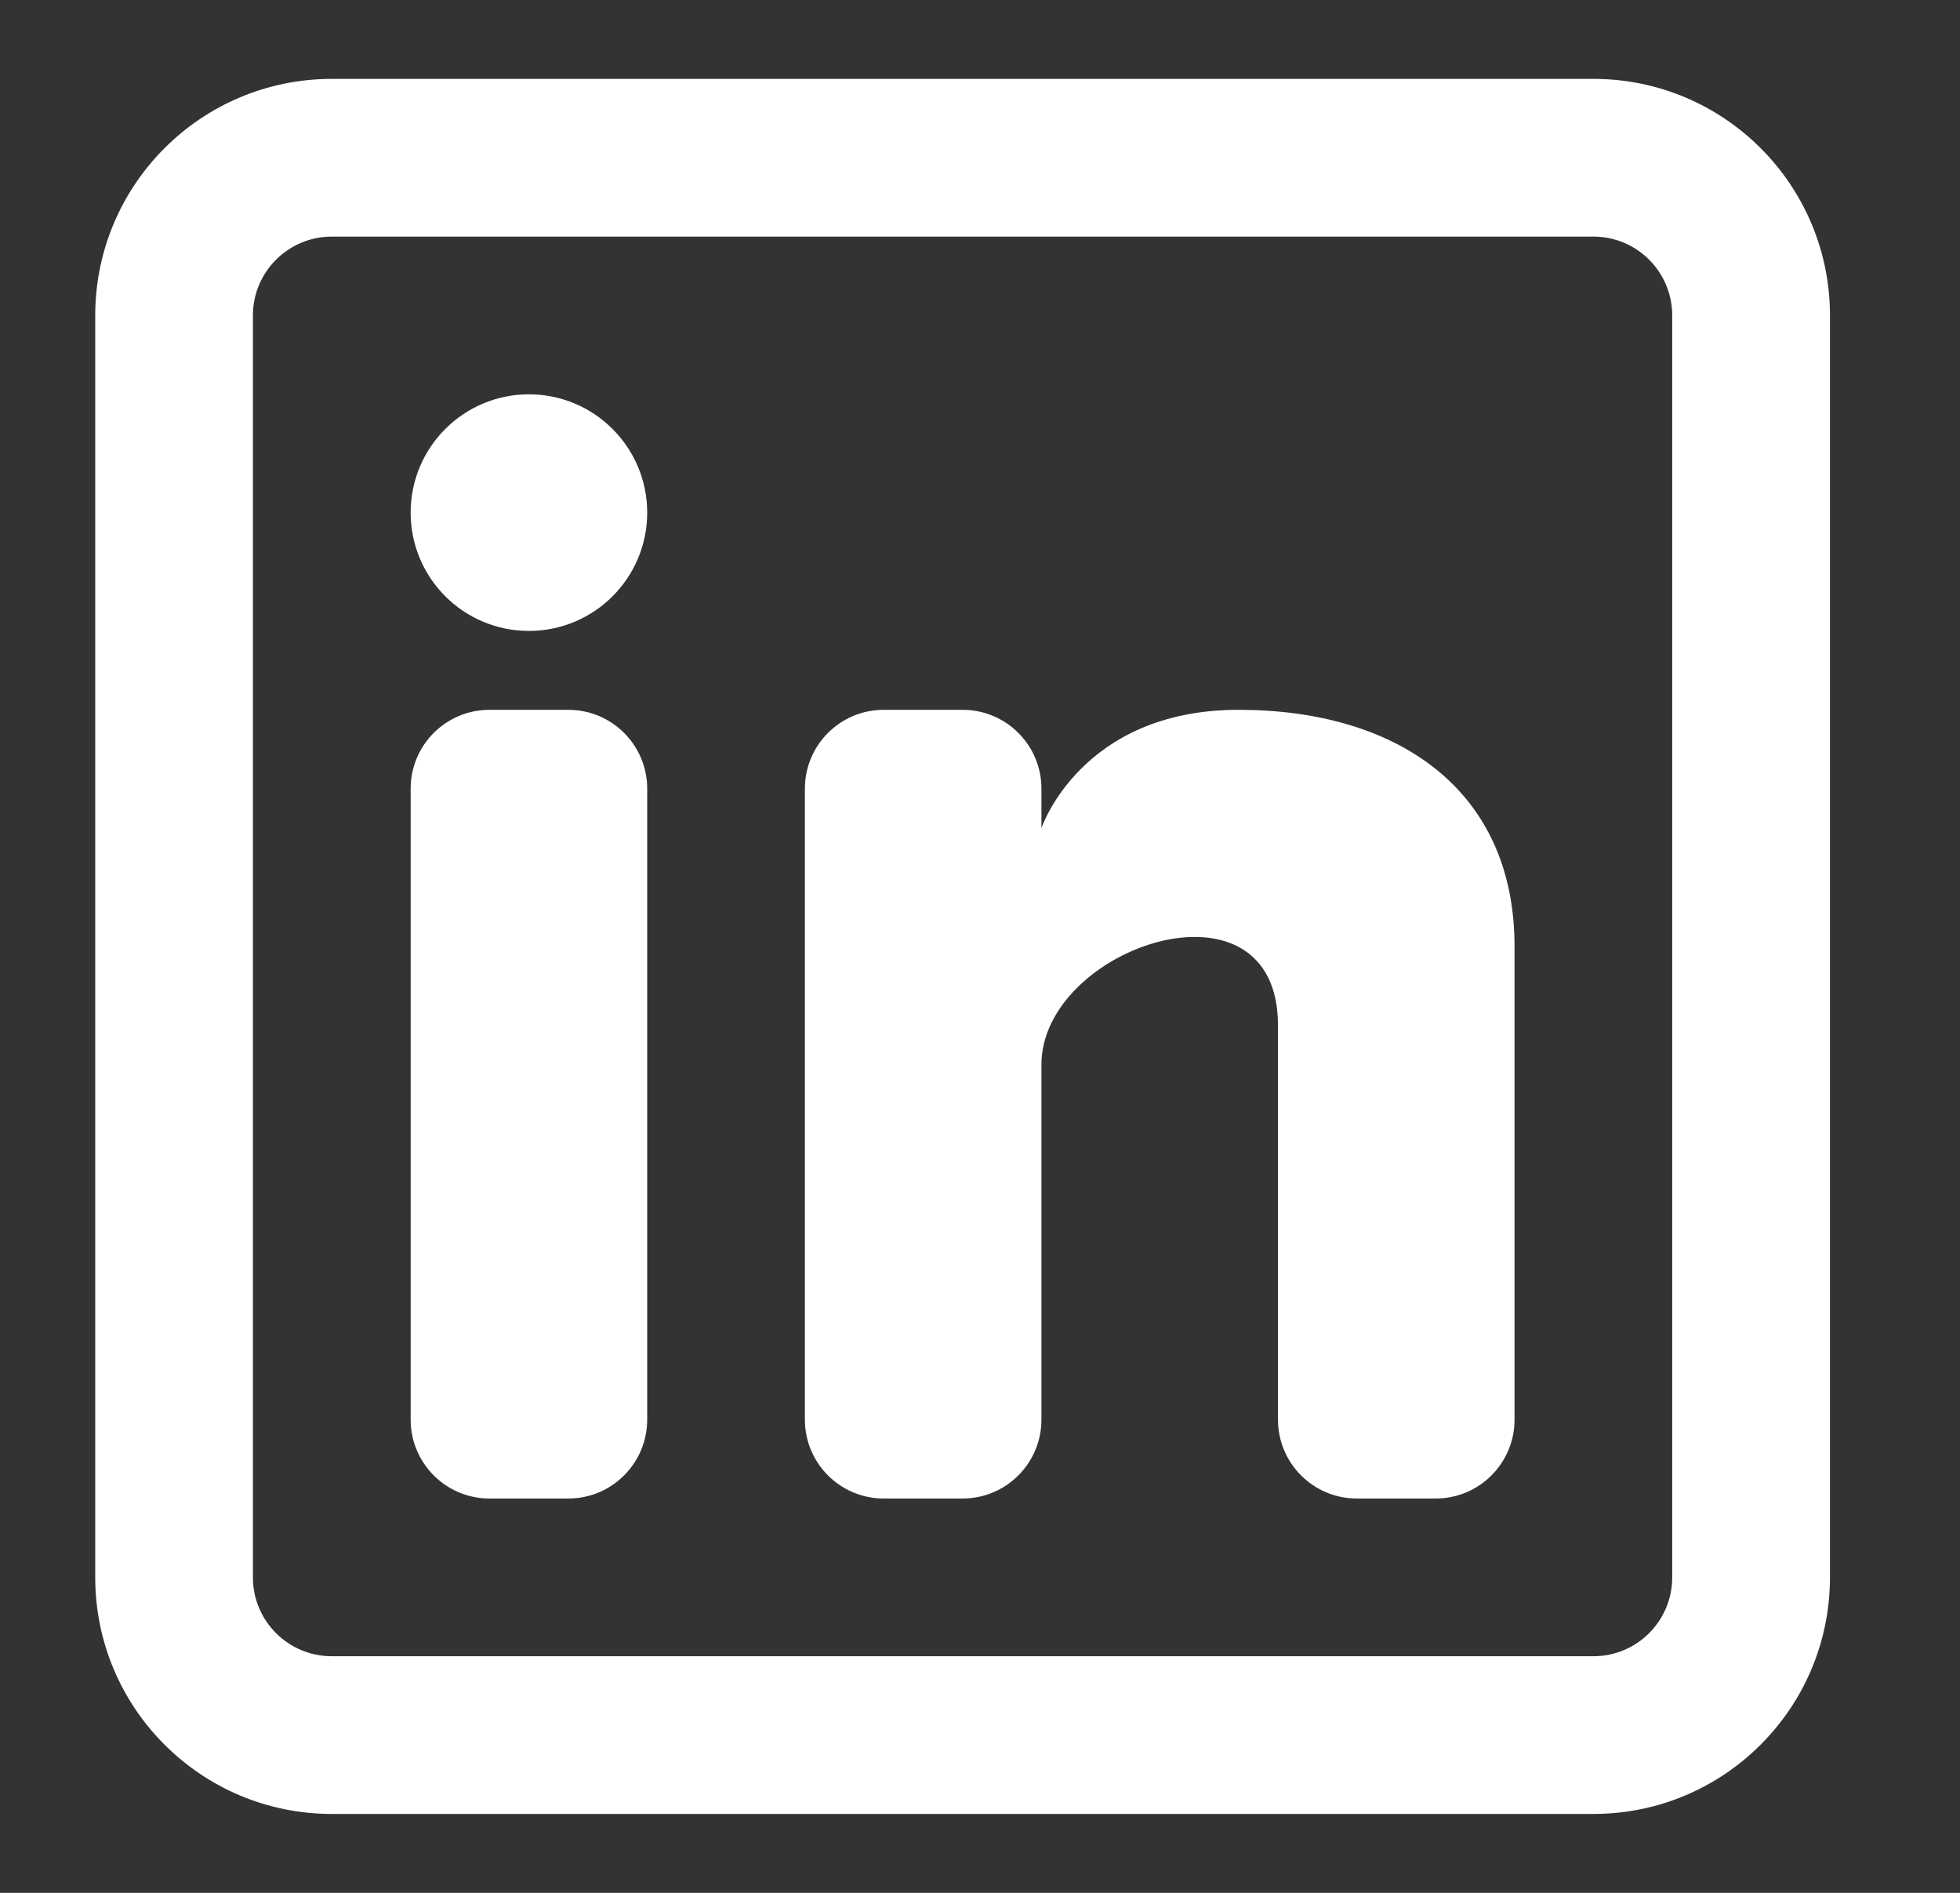
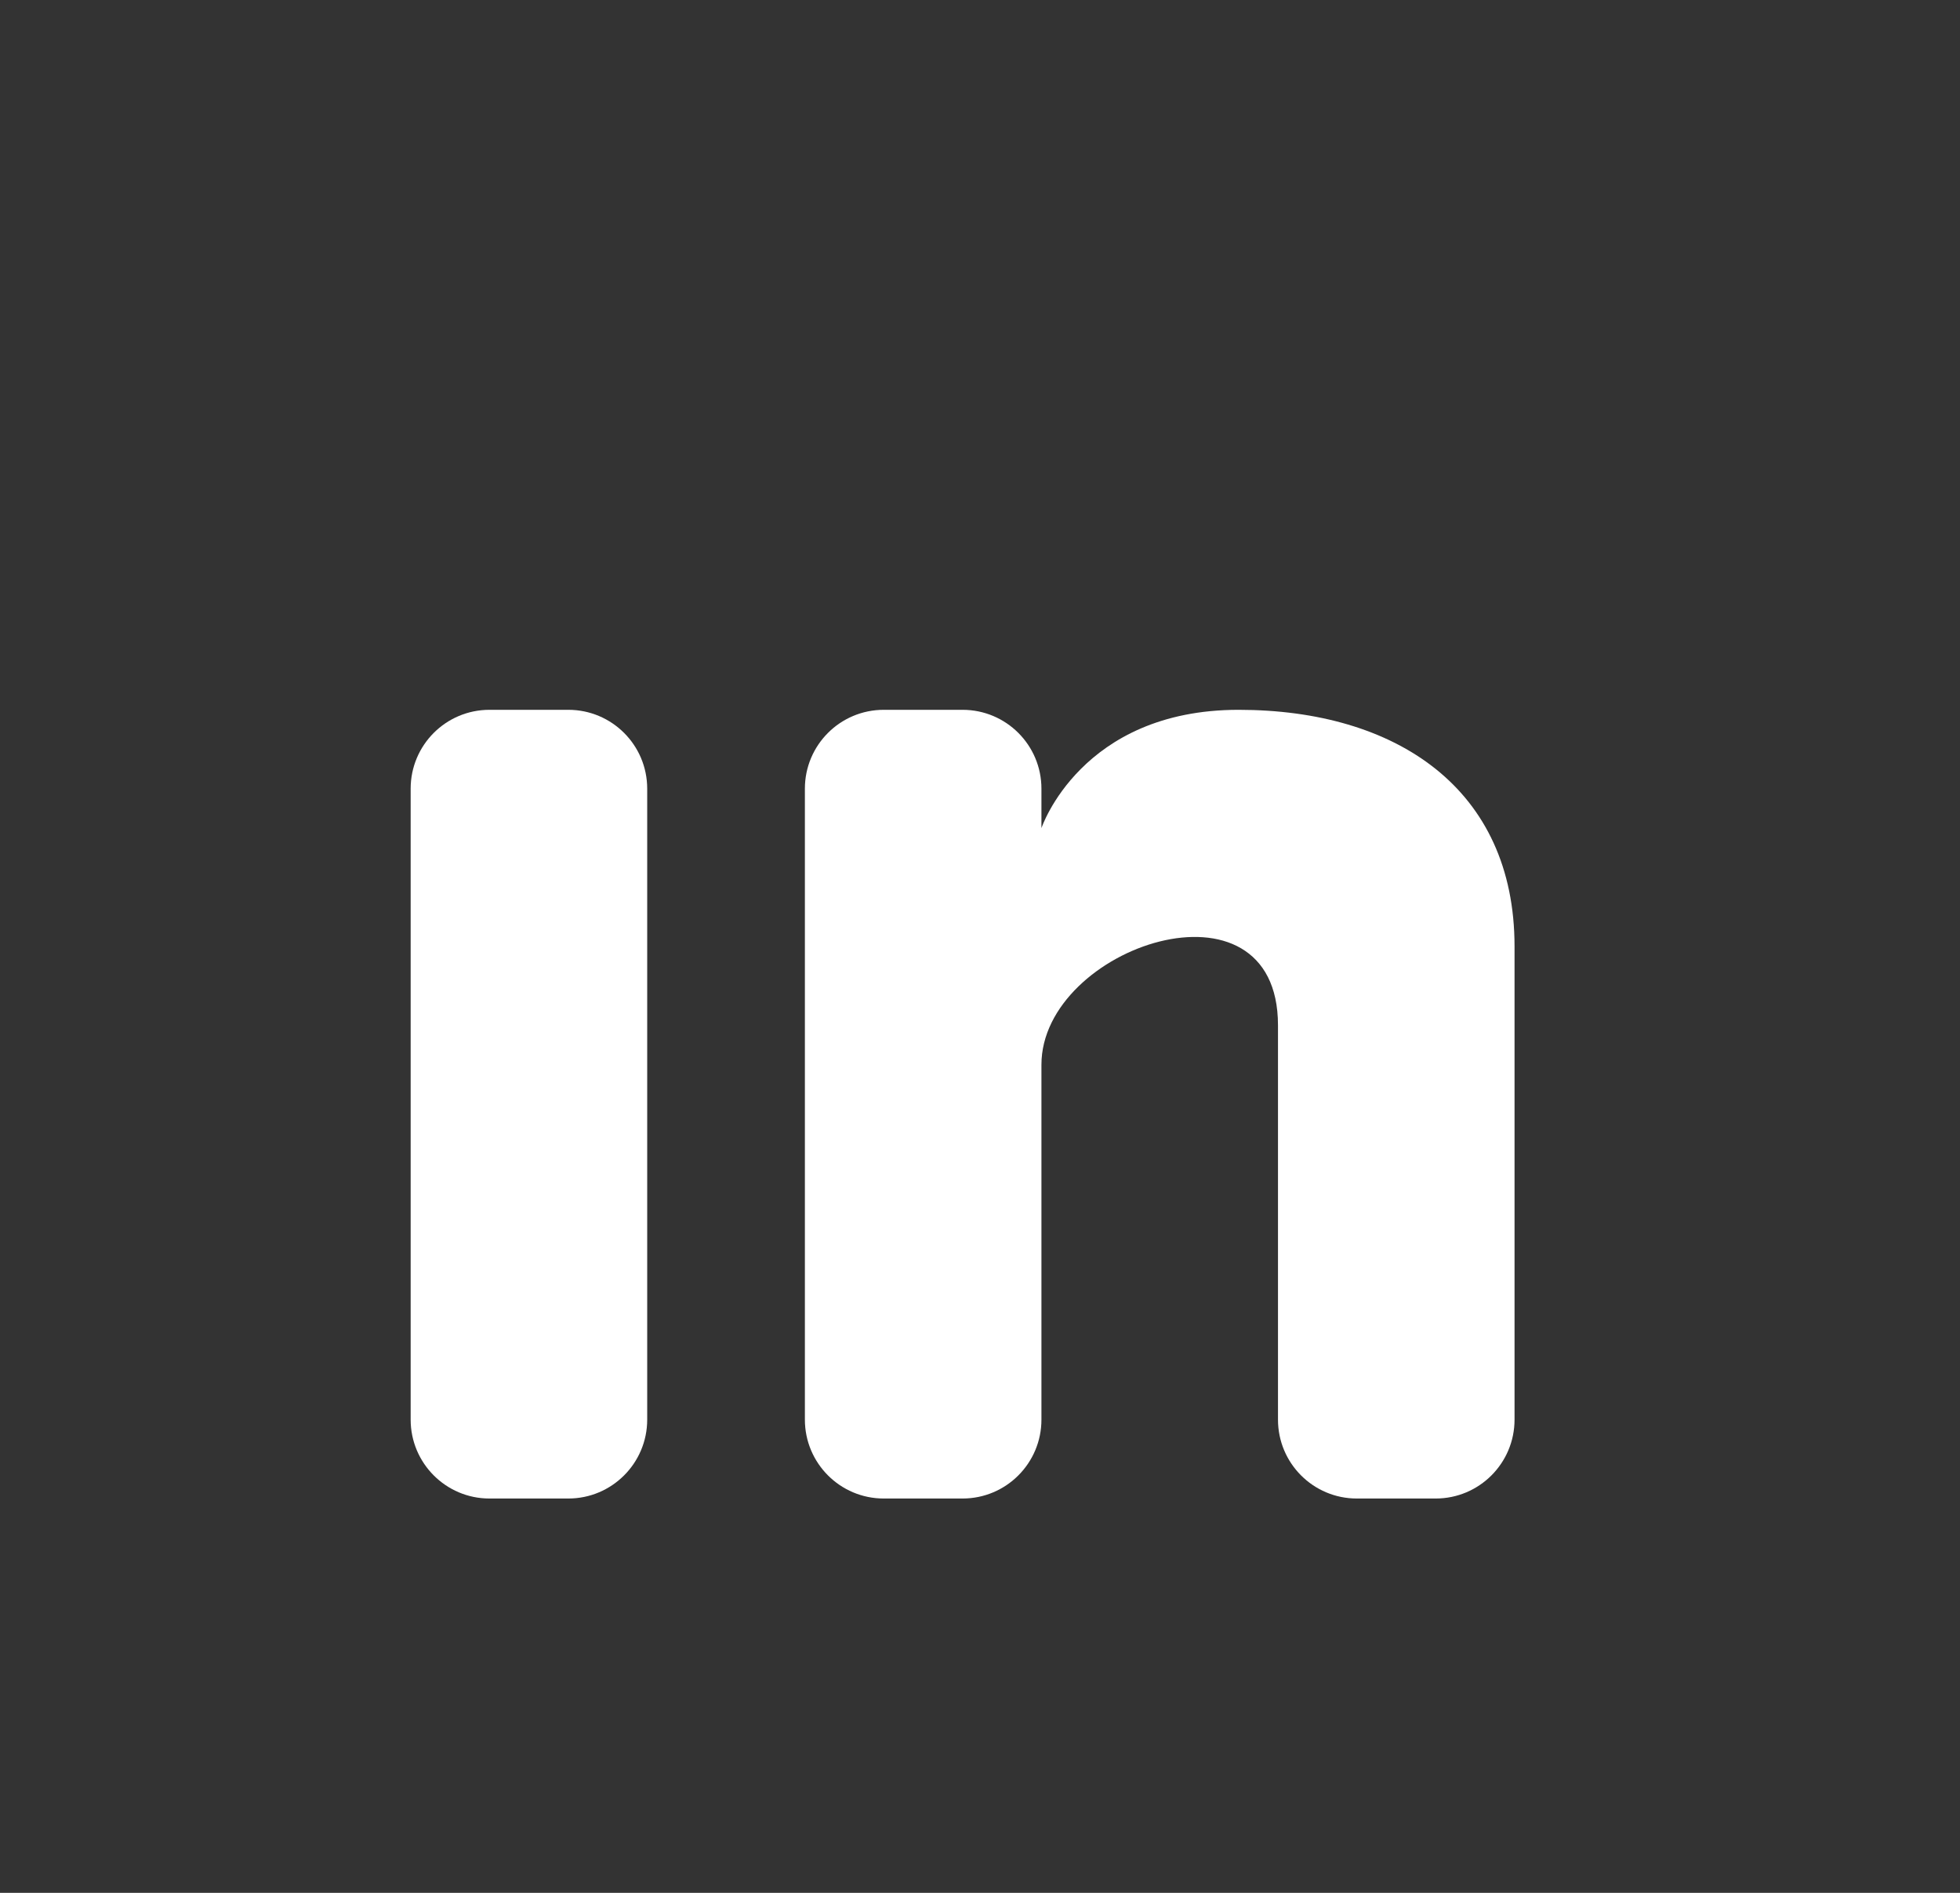
<svg xmlns="http://www.w3.org/2000/svg" width="29" height="28" viewBox="0 0 29 28" fill="none">
  <rect x="0" y="0" width="29" height="28" fill="#333333" stroke="none" />
-   <path d="M7.826 9.333C8.792 9.333 9.576 8.55 9.576 7.583C9.576 6.617 8.792 5.833 7.826 5.833C6.859 5.833 6.076 6.617 6.076 7.583C6.076 8.55 6.859 9.333 7.826 9.333Z" fill="white" />
  <path d="M6.076 11.667C6.076 11.022 6.598 10.5 7.242 10.5H8.409C9.053 10.5 9.576 11.022 9.576 11.667V21C9.576 21.644 9.053 22.167 8.409 22.167H7.242C6.598 22.167 6.076 21.644 6.076 21V11.667Z" fill="white" />
  <path d="M13.076 22.167H14.242C14.887 22.167 15.409 21.644 15.409 21V15.75C15.409 14 18.909 12.833 18.909 15.167V21C18.909 21.645 19.431 22.167 20.076 22.167H21.242C21.887 22.167 22.409 21.644 22.409 21V14C22.409 11.667 20.659 10.5 18.326 10.5C15.992 10.5 15.409 12.25 15.409 12.25V11.667C15.409 11.022 14.887 10.5 14.242 10.5H13.076C12.431 10.5 11.909 11.022 11.909 11.667V21C11.909 21.644 12.431 22.167 13.076 22.167Z" fill="white" />
-   <path fill-rule="evenodd" clip-rule="evenodd" d="M23.576 1.167C25.509 1.167 27.076 2.734 27.076 4.667V23.333C27.076 25.266 25.509 26.833 23.576 26.833H4.909C2.976 26.833 1.409 25.266 1.409 23.333V4.667C1.409 2.734 2.976 1.167 4.909 1.167H23.576ZM23.576 3.5C24.22 3.5 24.742 4.022 24.742 4.667V23.333C24.742 23.978 24.22 24.5 23.576 24.5H4.909C4.265 24.5 3.742 23.978 3.742 23.333V4.667C3.742 4.022 4.265 3.5 4.909 3.5H23.576Z" fill="white" />
</svg>